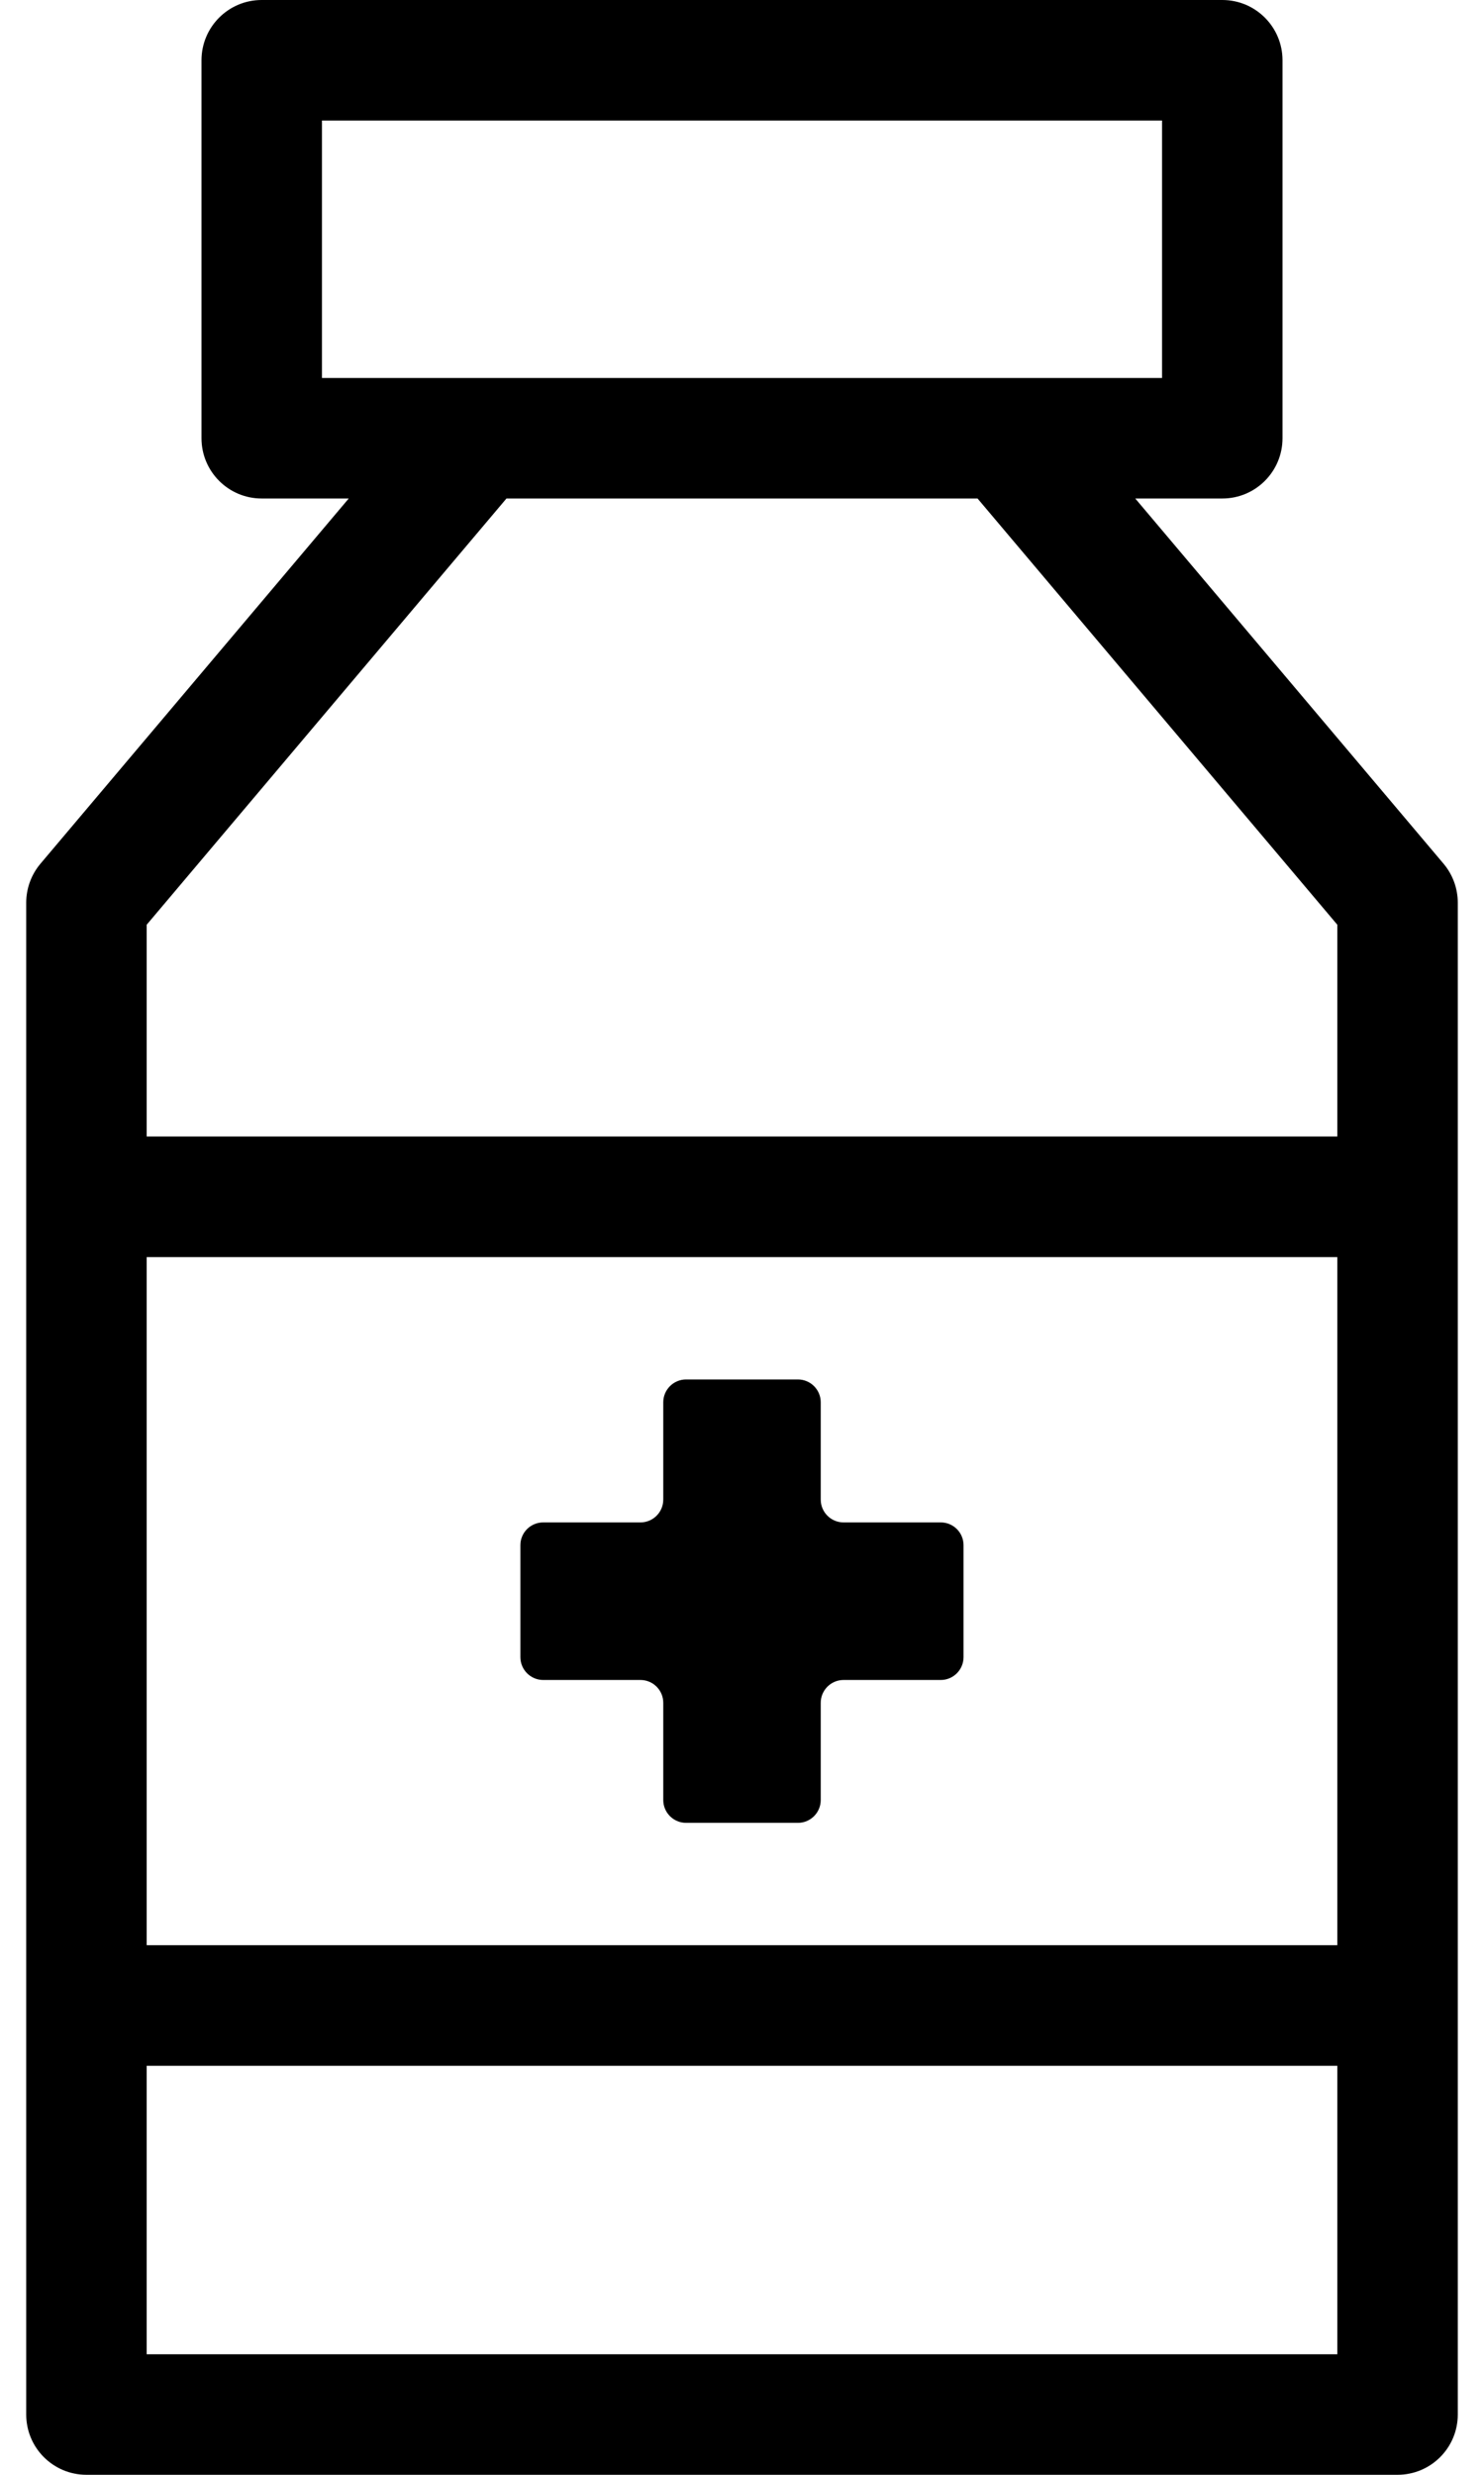
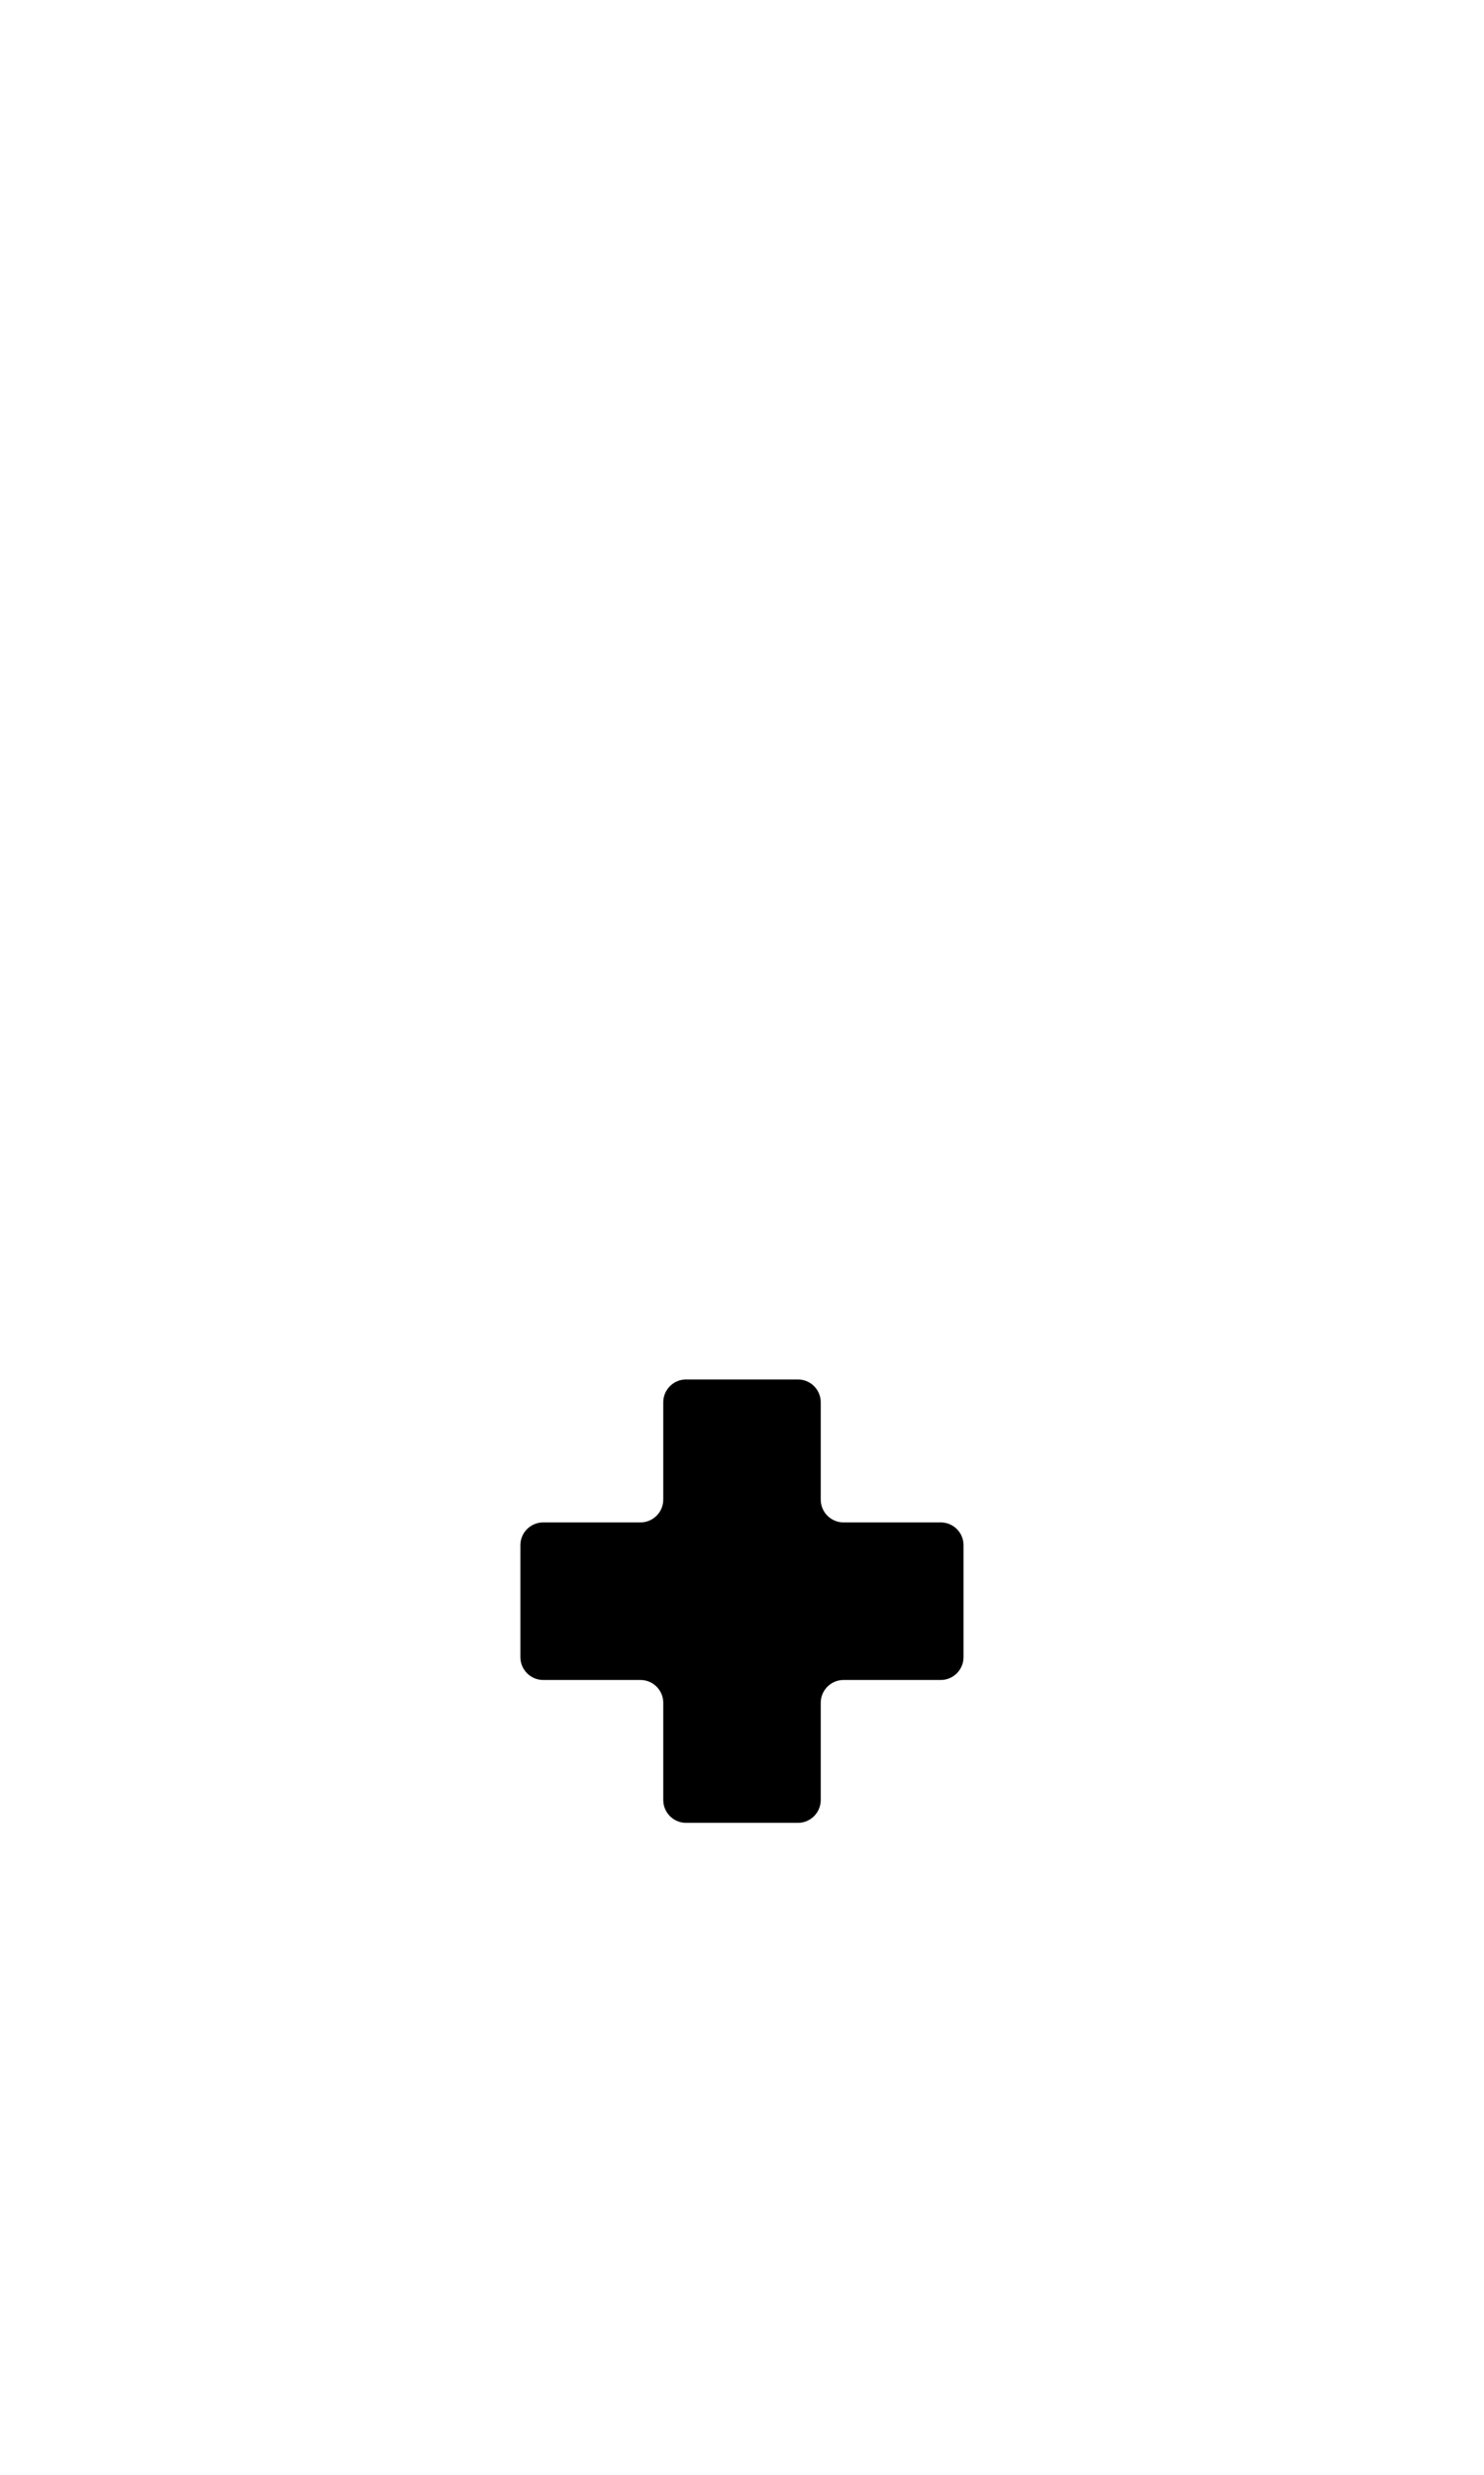
<svg xmlns="http://www.w3.org/2000/svg" width="18" height="30" viewBox="0 0 18 30" fill="none">
-   <path d="M17.51 10.471L13.77 6.043H14.826C15.229 6.043 15.556 5.716 15.556 5.312V0.731C15.556 0.327 15.229 0 14.826 0H3.174C2.771 0 2.444 0.327 2.444 0.731V5.312C2.444 5.716 2.771 6.043 3.174 6.043H4.23L0.49 10.471C0.379 10.603 0.318 10.77 0.318 10.943C0.318 11.8 0.318 28.664 0.318 29.269C0.318 29.673 0.645 30 1.049 30H16.951C17.355 30 17.682 29.673 17.682 29.269C17.682 28.298 17.682 11.636 17.682 10.943C17.682 10.77 17.621 10.603 17.51 10.471ZM3.905 4.582V1.461H14.095V4.582C12.132 4.582 6.122 4.582 3.905 4.582ZM16.221 28.539H1.779V25.042H16.221V28.539ZM16.221 23.58H1.779V15.239H16.221V23.58ZM16.221 13.777H1.779V11.21L6.143 6.043H11.857L16.221 11.21V13.777Z" fill="black" />
  <path d="M6.589 20.365H7.768C7.921 20.365 8.045 20.489 8.045 20.642V21.82C8.045 21.973 8.169 22.097 8.322 22.097H9.678C9.831 22.097 9.955 21.973 9.955 21.82V20.642C9.955 20.489 10.079 20.365 10.232 20.365H11.411C11.563 20.365 11.687 20.241 11.687 20.088V18.731C11.687 18.578 11.563 18.455 11.411 18.455H10.232C10.079 18.455 9.955 18.331 9.955 18.178V16.999C9.955 16.846 9.831 16.722 9.678 16.722H8.322C8.169 16.722 8.045 16.846 8.045 16.999V18.178C8.045 18.331 7.921 18.455 7.768 18.455H6.589C6.436 18.455 6.312 18.578 6.312 18.731V20.088C6.312 20.241 6.436 20.365 6.589 20.365Z" fill="black" />
</svg>